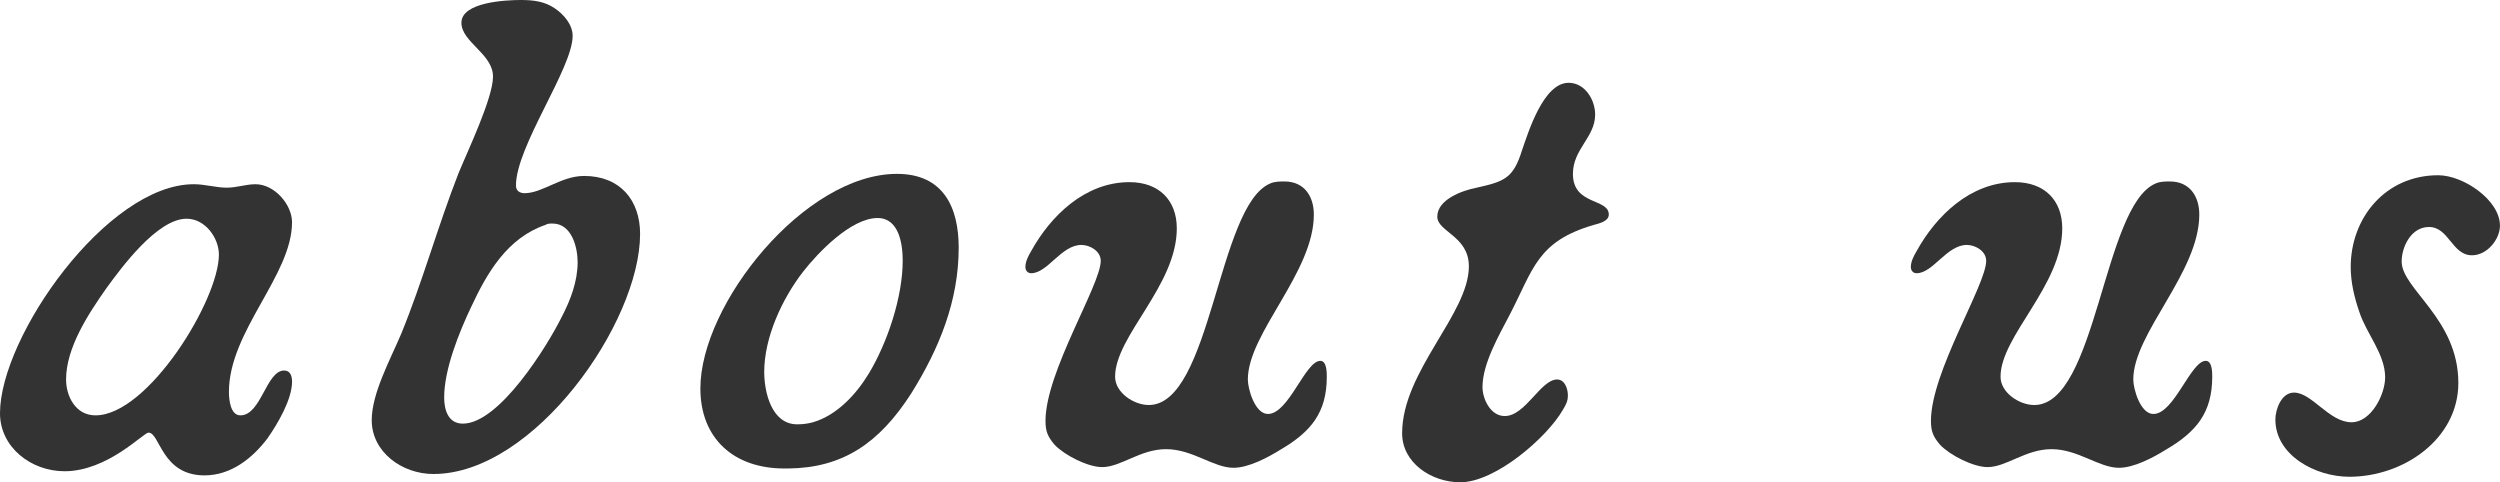
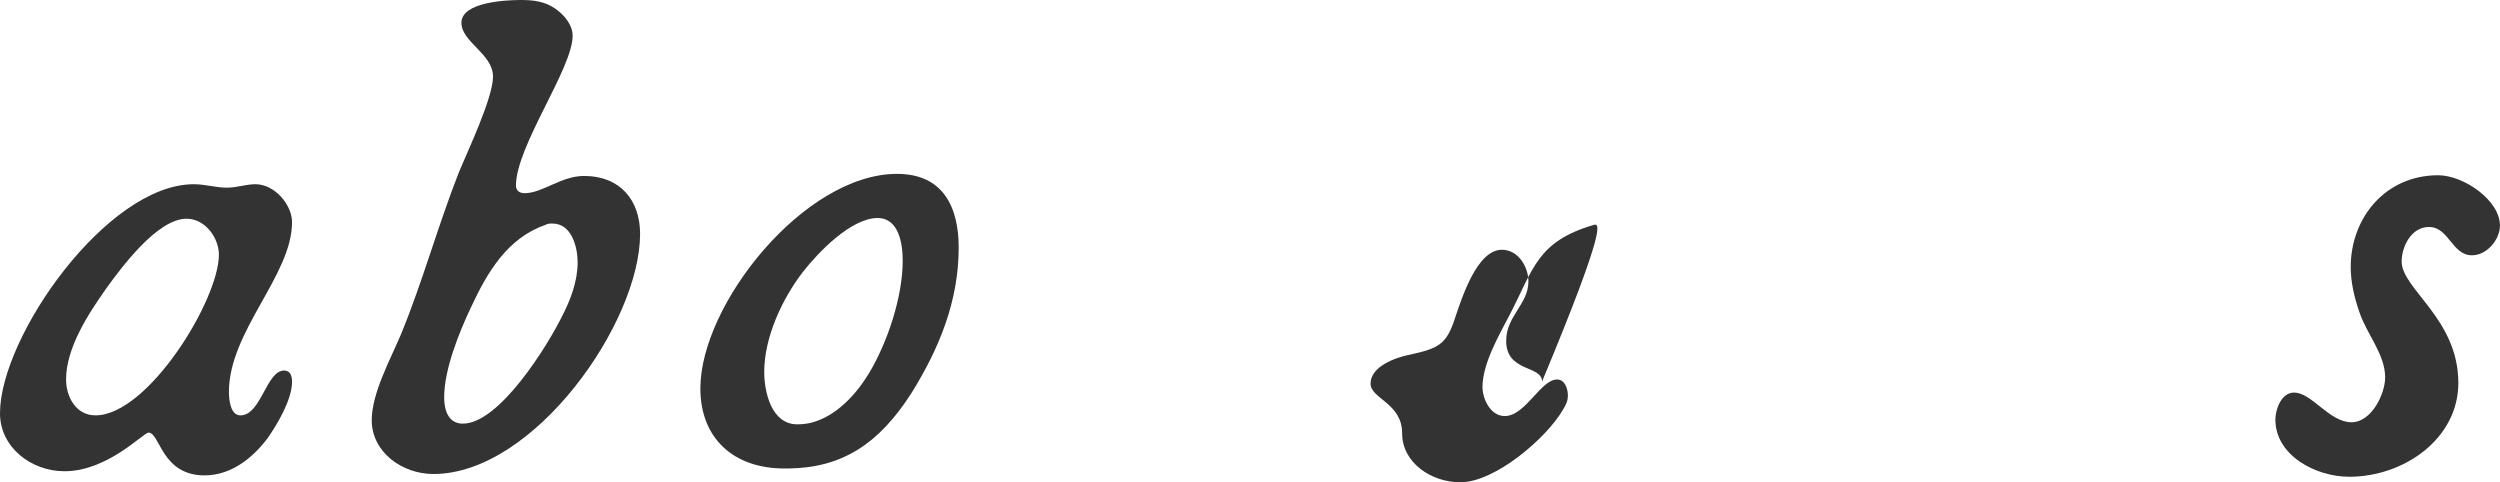
<svg xmlns="http://www.w3.org/2000/svg" version="1.1" id="レイヤー_1" x="0px" y="0px" viewBox="0 0 1087.02 209.7" style="enable-background:new 0 0 1087.02 209.7;" xml:space="preserve">
  <style type="text/css">
	.st0{fill:#333333;}
</style>
  <g>
    <g>
      <path class="st0" d="M99.54,170.4c0,3.3,0.62,10.2,4.99,10.2c9.05,0,11.23-19.5,19.03-19.5c2.81,0,3.43,2.7,3.43,4.8    c0,7.8-6.24,18.3-10.61,24.6c-6.55,8.7-15.91,16.2-27.46,16.2c-18.72,0-19.34-18.6-24.34-18.6c-2.18,0-17.78,16.8-36.5,16.8    C13.42,204.9,0,194.4,0,179.7c0-33.3,46.49-99.6,84.24-99.6c4.99,0,9.67,1.5,14.35,1.5c4.37,0,8.42-1.5,12.48-1.5    c8.42,0,15.91,9,15.91,16.5C127,119.7,99.54,144,99.54,170.4z M81.14,95.1c-12.79,0-28.39,21.3-34.94,30.3    c-7.8,11.1-17.47,25.8-17.47,39.6c0,7.2,4.06,15.6,12.79,15.6c22.78,0,53.66-50.1,53.66-69.9C95.18,103.5,89.25,95.1,81.14,95.1z" />
      <path class="st0" d="M188.46,206.1c-13.73,0-26.83-9.6-26.83-23.4c0-11.7,8.11-26.4,12.79-37.5c9.36-22.8,15.91-46.8,24.96-69.9    c4.06-9.9,14.98-32.7,14.98-42c0-9.9-13.73-15-13.73-23.4c0-9,19.34-9.9,25.9-9.9c5.3,0,10.3,0.6,14.66,3.6    c4.06,2.7,7.8,7.2,7.8,12c0,14.1-24.65,48-24.65,65.1c0,2.4,1.87,3.3,3.74,3.3c7.8,0,15.91-7.5,25.9-7.5    c15.6,0,24.34,10.5,24.34,25.2C278.31,140.4,232.14,206.1,188.46,206.1z M240.25,97.2c-1.25,0-2.18,0-3.12,0.6    c-16.54,5.7-25.27,20.7-32.14,35.4c-5.3,11.1-11.86,27.3-11.86,39.6c0,5.1,1.56,11.4,8.11,11.4c15.91,0,36.82-33.9,43.06-46.5    c3.74-7.2,6.86-15.3,6.86-23.7C251.17,107.7,248.67,97.2,240.25,97.2z" />
      <path class="st0" d="M396.25,171c-14.04,21.9-29.95,32.4-53.35,32.7h-1.87c-22.15,0-36.5-13.2-36.5-34.8    c0-36.6,45.24-93.3,85.49-93.3c20.28,0,26.83,14.7,26.83,32.1C416.84,130.8,408.42,151.5,396.25,171z M381.59,94.8    c-11.54,0-25.9,15-32.45,23.4c-9.05,11.7-16.85,28.5-16.85,43.5c0,8.7,3.12,22.8,14.35,22.8c2.5,0,4.68-0.3,6.86-0.9    c10.3-3,18.72-12,24.34-21.3c8.11-13.5,14.66-33.3,14.66-48.9C392.51,106.2,390.95,94.8,381.59,94.8z" />
-       <path class="st0" d="M556.62,195.6c-5.3,3.3-13.73,7.8-20.28,7.8c-8.74,0-17.78-8.1-29.33-8.1c-11.23,0-19.66,7.8-27.77,7.8    c-6.24,0-16.22-5.1-20.59-9.6c-3.12-3.6-4.06-6-4.06-10.5c0-21.3,24.02-59.1,24.02-69.6c0-4.2-4.68-6.9-8.42-6.9    c-8.74,0-14.66,12.3-21.84,12.3c-1.56,0-2.5-1.2-2.5-2.7c0-2.4,1.25-4.8,2.5-6.9c8.42-15.3,23.4-30,42.74-30    c12.79,0,20.59,7.8,20.59,20.1c0,24.9-26.83,46.8-26.83,64.5c0,6.9,8.11,12.3,14.66,12.3c27.14,0,29.95-86.7,52.73-96.3    c1.87-0.9,4.37-0.9,6.24-0.9c8.74,0,12.79,6.6,12.79,14.4c0,25.2-28.7,51.6-28.7,71.7c0,4.2,3.12,15,8.74,15    c9.05,0,16.22-23.1,22.78-23.1c2.81,0,2.81,5.1,2.81,6.9C576.9,179.4,570.03,187.8,556.62,195.6z" />
-       <path class="st0" d="M692.96,97.8c-24.65,7.2-26.21,19.2-36.5,39c-4.68,9-11.86,21.3-11.86,31.5c0,5.1,3.43,12.6,9.67,12.6    c9.05,0,15.6-15.9,22.78-15.9c3.43,0,4.68,4.2,4.68,6.9c0,2.7-0.94,4.2-2.18,6.3c-6.86,12-29.33,31.5-44.62,31.5    c-12.48,0-25.27-8.4-25.27-21.3c0-27,29.02-51.9,29.02-72.6c0-13.2-13.73-15-13.73-21.6c0-7.5,10.92-11.4,17.16-12.6    c12.17-2.7,15.91-4.2,19.66-16.2c2.81-8.1,9.36-29.4,20.28-29.4c7.18,0,11.54,7.5,11.54,13.8c0,9.9-9.67,15-9.67,25.8    c0,13.8,15.6,10.5,15.6,17.7C699.51,96.3,695.14,97.2,692.96,97.8z" />
-       <path class="st0" d="M941.62,195.6c-5.3,3.3-13.73,7.8-20.28,7.8c-8.74,0-17.78-8.1-29.33-8.1c-11.23,0-19.66,7.8-27.77,7.8    c-6.24,0-16.22-5.1-20.59-9.6c-3.12-3.6-4.06-6-4.06-10.5c0-21.3,24.02-59.1,24.02-69.6c0-4.2-4.68-6.9-8.42-6.9    c-8.74,0-14.66,12.3-21.84,12.3c-1.56,0-2.5-1.2-2.5-2.7c0-2.4,1.25-4.8,2.5-6.9c8.42-15.3,23.4-30,42.74-30    c12.79,0,20.59,7.8,20.59,20.1c0,24.9-26.83,46.8-26.83,64.5c0,6.9,8.11,12.3,14.66,12.3c27.14,0,29.95-86.7,52.73-96.3    c1.87-0.9,4.37-0.9,6.24-0.9c8.74,0,12.79,6.6,12.79,14.4c0,25.2-28.7,51.6-28.7,71.7c0,4.2,3.12,15,8.74,15    c9.05,0,16.22-23.1,22.78-23.1c2.81,0,2.81,5.1,2.81,6.9C961.89,179.4,955.03,187.8,941.62,195.6z" />
+       <path class="st0" d="M692.96,97.8c-24.65,7.2-26.21,19.2-36.5,39c-4.68,9-11.86,21.3-11.86,31.5c0,5.1,3.43,12.6,9.67,12.6    c9.05,0,15.6-15.9,22.78-15.9c3.43,0,4.68,4.2,4.68,6.9c0,2.7-0.94,4.2-2.18,6.3c-6.86,12-29.33,31.5-44.62,31.5    c-12.48,0-25.27-8.4-25.27-21.3c0-13.2-13.73-15-13.73-21.6c0-7.5,10.92-11.4,17.16-12.6    c12.17-2.7,15.91-4.2,19.66-16.2c2.81-8.1,9.36-29.4,20.28-29.4c7.18,0,11.54,7.5,11.54,13.8c0,9.9-9.67,15-9.67,25.8    c0,13.8,15.6,10.5,15.6,17.7C699.51,96.3,695.14,97.2,692.96,97.8z" />
      <path class="st0" d="M1074.84,111c-8.74,0-9.98-12.3-18.72-12.3c-7.8,0-11.86,8.7-11.86,15c0,12,24.65,24.9,24.65,52.8    c0,24.3-23.71,40.8-47.42,40.8c-14.66,0-32.14-9.3-32.14-24.9c0-4.2,2.5-11.7,8.11-11.7c7.8,0,15.29,12.9,24.96,12.9    c8.74,0,14.66-12.3,14.66-19.5c0-10.2-8.11-18.9-11.23-28.5c-2.18-6.3-3.74-12.9-3.74-19.5c0-21.3,14.98-39.9,38.06-39.9    c10.92,0,26.83,10.8,26.83,21.9C1087,104.1,1081.39,111,1074.84,111z" />
    </g>
  </g>
</svg>